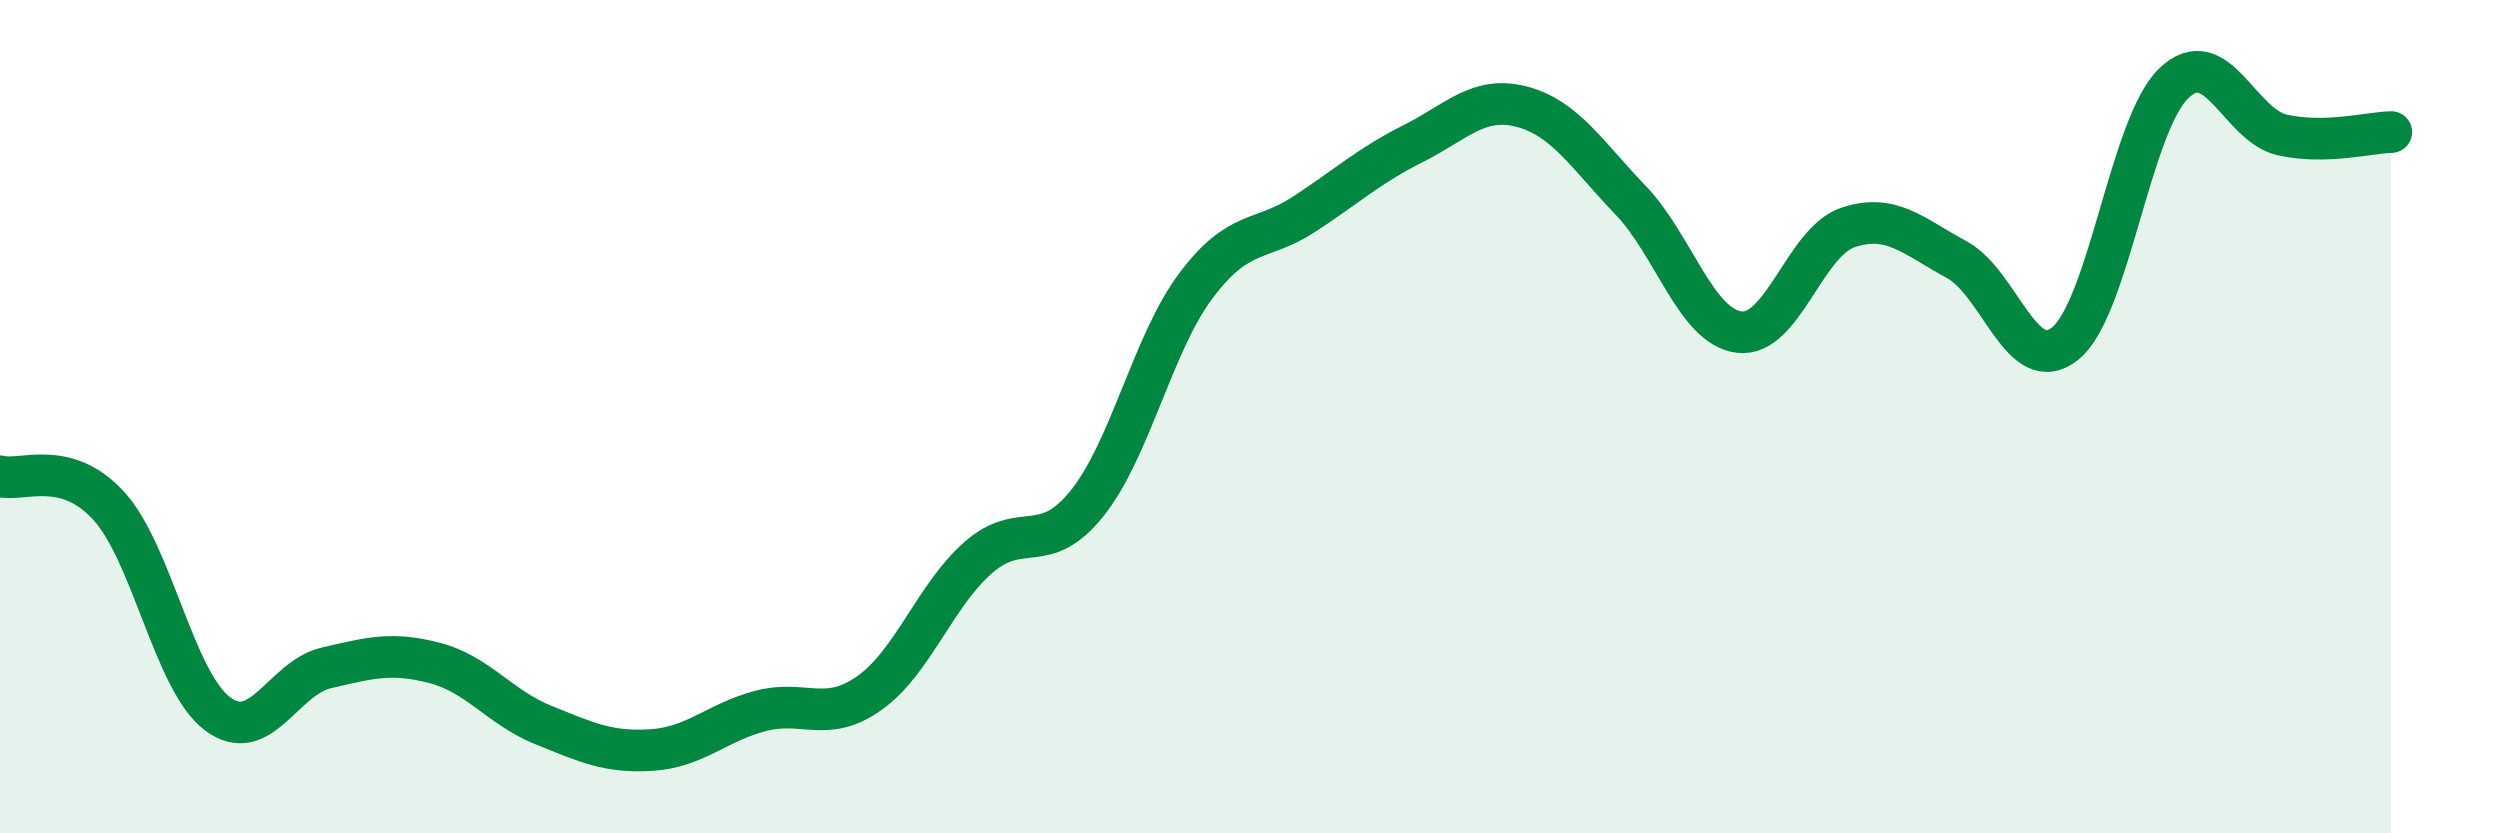
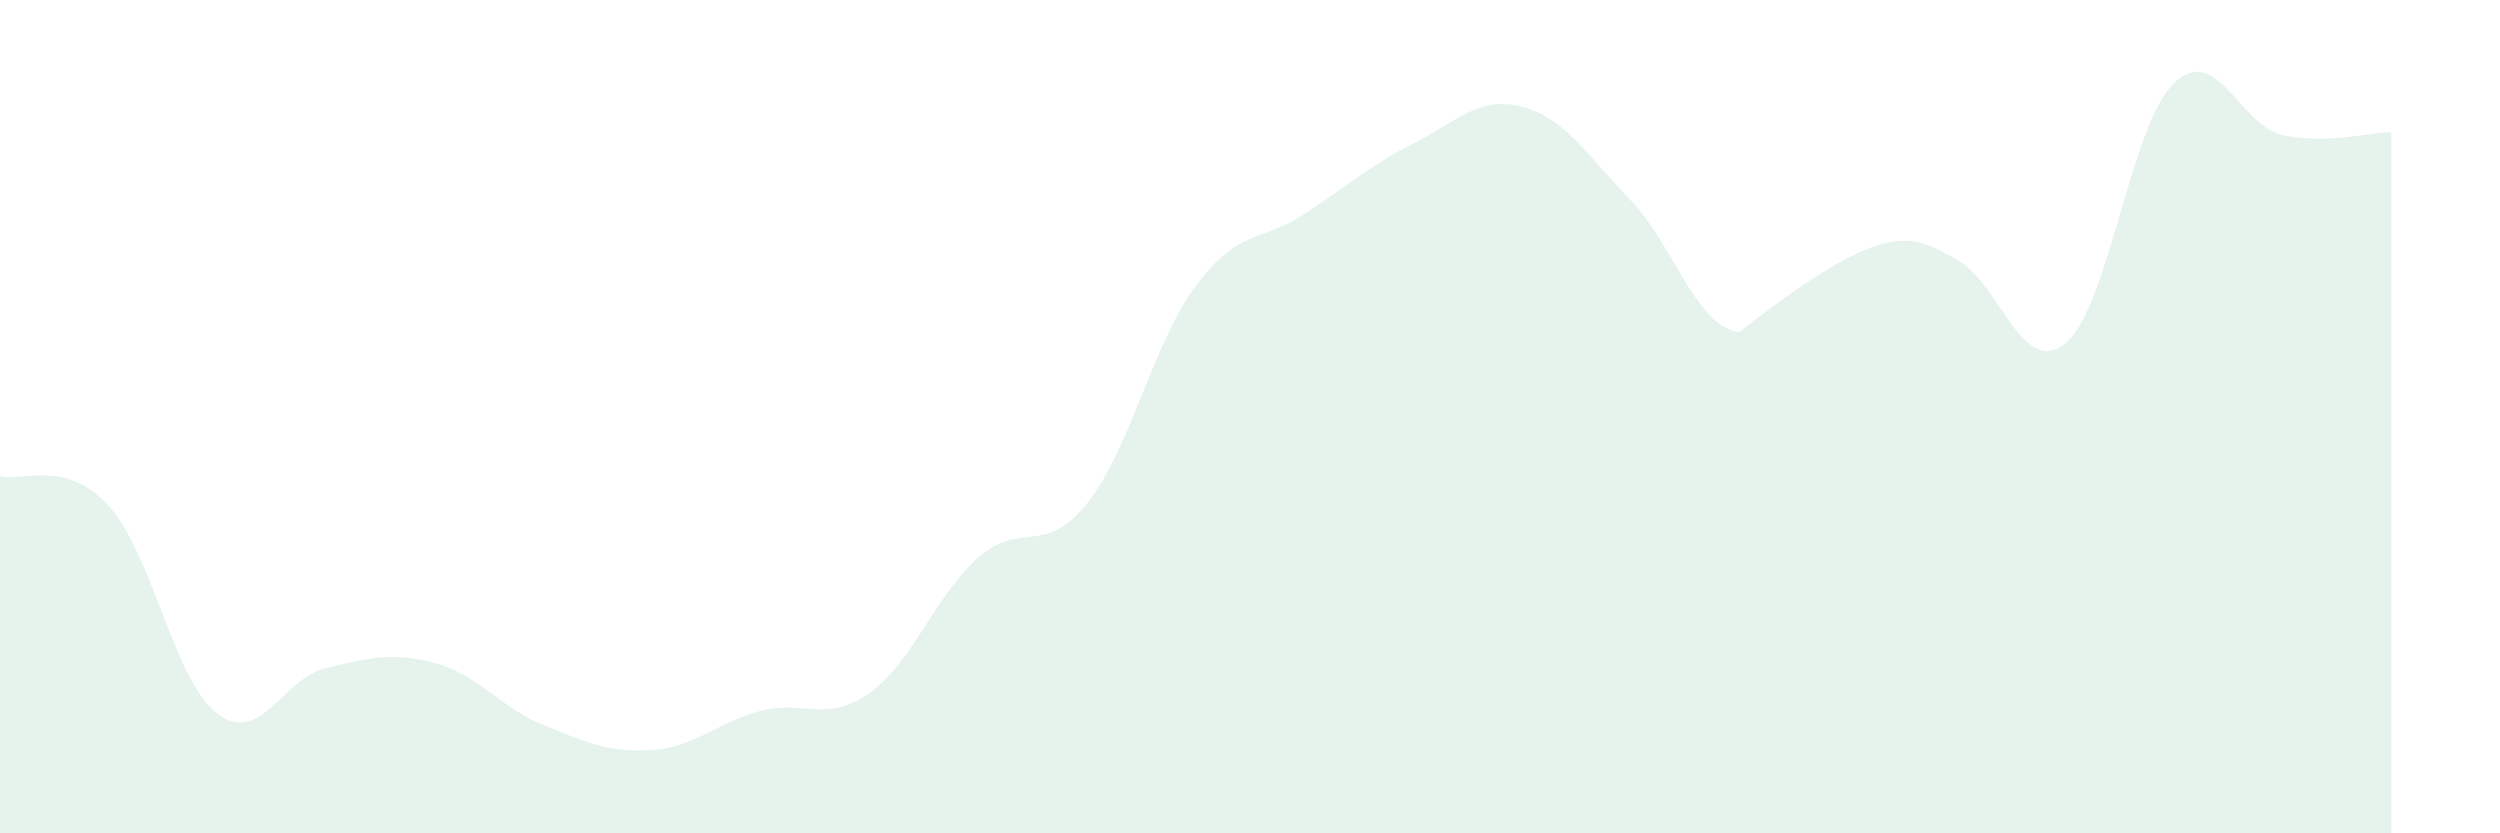
<svg xmlns="http://www.w3.org/2000/svg" width="60" height="20" viewBox="0 0 60 20">
-   <path d="M 0,11.43 C 0.52,11.57 1.57,11 2.61,12.14 C 3.65,13.28 4.18,16.35 5.22,17.13 C 6.26,17.91 6.79,16.27 7.83,16.03 C 8.87,15.79 9.39,15.64 10.43,15.91 C 11.47,16.18 12,16.98 13.04,17.4 C 14.08,17.82 14.61,18.07 15.65,18 C 16.69,17.93 17.22,17.33 18.26,17.06 C 19.3,16.79 19.83,17.37 20.87,16.63 C 21.91,15.89 22.44,14.29 23.48,13.38 C 24.52,12.47 25.05,13.38 26.09,12.08 C 27.13,10.78 27.66,8.25 28.7,6.86 C 29.74,5.47 30.26,5.82 31.3,5.14 C 32.34,4.46 32.87,3.97 33.91,3.45 C 34.95,2.93 35.48,2.29 36.52,2.56 C 37.56,2.83 38.09,3.72 39.13,4.8 C 40.17,5.88 40.7,7.84 41.74,7.97 C 42.78,8.1 43.31,5.81 44.35,5.46 C 45.39,5.11 45.92,5.67 46.96,6.23 C 48,6.79 48.53,9.09 49.57,8.24 C 50.61,7.39 51.13,3 52.17,2 C 53.21,1 53.74,3.01 54.78,3.24 C 55.82,3.47 56.87,3.18 57.39,3.17L57.39 20L0 20Z" fill="#008740" opacity="0.1" stroke-linecap="round" stroke-linejoin="round" />
-   <path d="M 0,11.43 C 0.52,11.57 1.57,11 2.61,12.14 C 3.65,13.28 4.18,16.35 5.22,17.13 C 6.26,17.91 6.79,16.27 7.83,16.03 C 8.87,15.79 9.39,15.64 10.43,15.91 C 11.47,16.18 12,16.98 13.04,17.4 C 14.08,17.82 14.61,18.07 15.65,18 C 16.69,17.93 17.22,17.33 18.26,17.06 C 19.3,16.79 19.83,17.37 20.87,16.63 C 21.91,15.89 22.44,14.29 23.48,13.38 C 24.52,12.47 25.05,13.38 26.09,12.08 C 27.13,10.78 27.66,8.25 28.7,6.86 C 29.74,5.47 30.26,5.82 31.3,5.14 C 32.34,4.46 32.87,3.97 33.91,3.45 C 34.95,2.93 35.48,2.29 36.52,2.56 C 37.56,2.83 38.09,3.72 39.13,4.8 C 40.17,5.88 40.7,7.84 41.74,7.97 C 42.78,8.1 43.31,5.81 44.35,5.46 C 45.39,5.11 45.92,5.67 46.96,6.23 C 48,6.79 48.53,9.09 49.57,8.24 C 50.61,7.39 51.13,3 52.17,2 C 53.21,1 53.74,3.01 54.78,3.24 C 55.82,3.47 56.87,3.18 57.39,3.17" stroke="#008740" stroke-width="1" fill="none" stroke-linecap="round" stroke-linejoin="round" />
+   <path d="M 0,11.43 C 0.52,11.57 1.57,11 2.61,12.14 C 3.65,13.28 4.18,16.35 5.22,17.13 C 6.26,17.91 6.79,16.27 7.83,16.03 C 8.87,15.79 9.39,15.64 10.43,15.91 C 11.47,16.18 12,16.98 13.04,17.4 C 14.08,17.82 14.61,18.07 15.65,18 C 16.69,17.93 17.22,17.33 18.26,17.06 C 19.3,16.79 19.83,17.37 20.87,16.63 C 21.91,15.89 22.44,14.29 23.48,13.38 C 24.52,12.47 25.05,13.38 26.09,12.08 C 27.13,10.78 27.66,8.25 28.7,6.86 C 29.74,5.47 30.26,5.82 31.3,5.14 C 32.34,4.46 32.87,3.97 33.91,3.45 C 34.95,2.93 35.48,2.29 36.52,2.56 C 37.56,2.83 38.09,3.72 39.13,4.8 C 40.17,5.88 40.7,7.84 41.74,7.97 C 45.39,5.11 45.92,5.67 46.96,6.23 C 48,6.79 48.53,9.09 49.57,8.24 C 50.61,7.39 51.13,3 52.17,2 C 53.21,1 53.74,3.01 54.78,3.24 C 55.82,3.47 56.87,3.18 57.39,3.17L57.39 20L0 20Z" fill="#008740" opacity="0.1" stroke-linecap="round" stroke-linejoin="round" />
</svg>